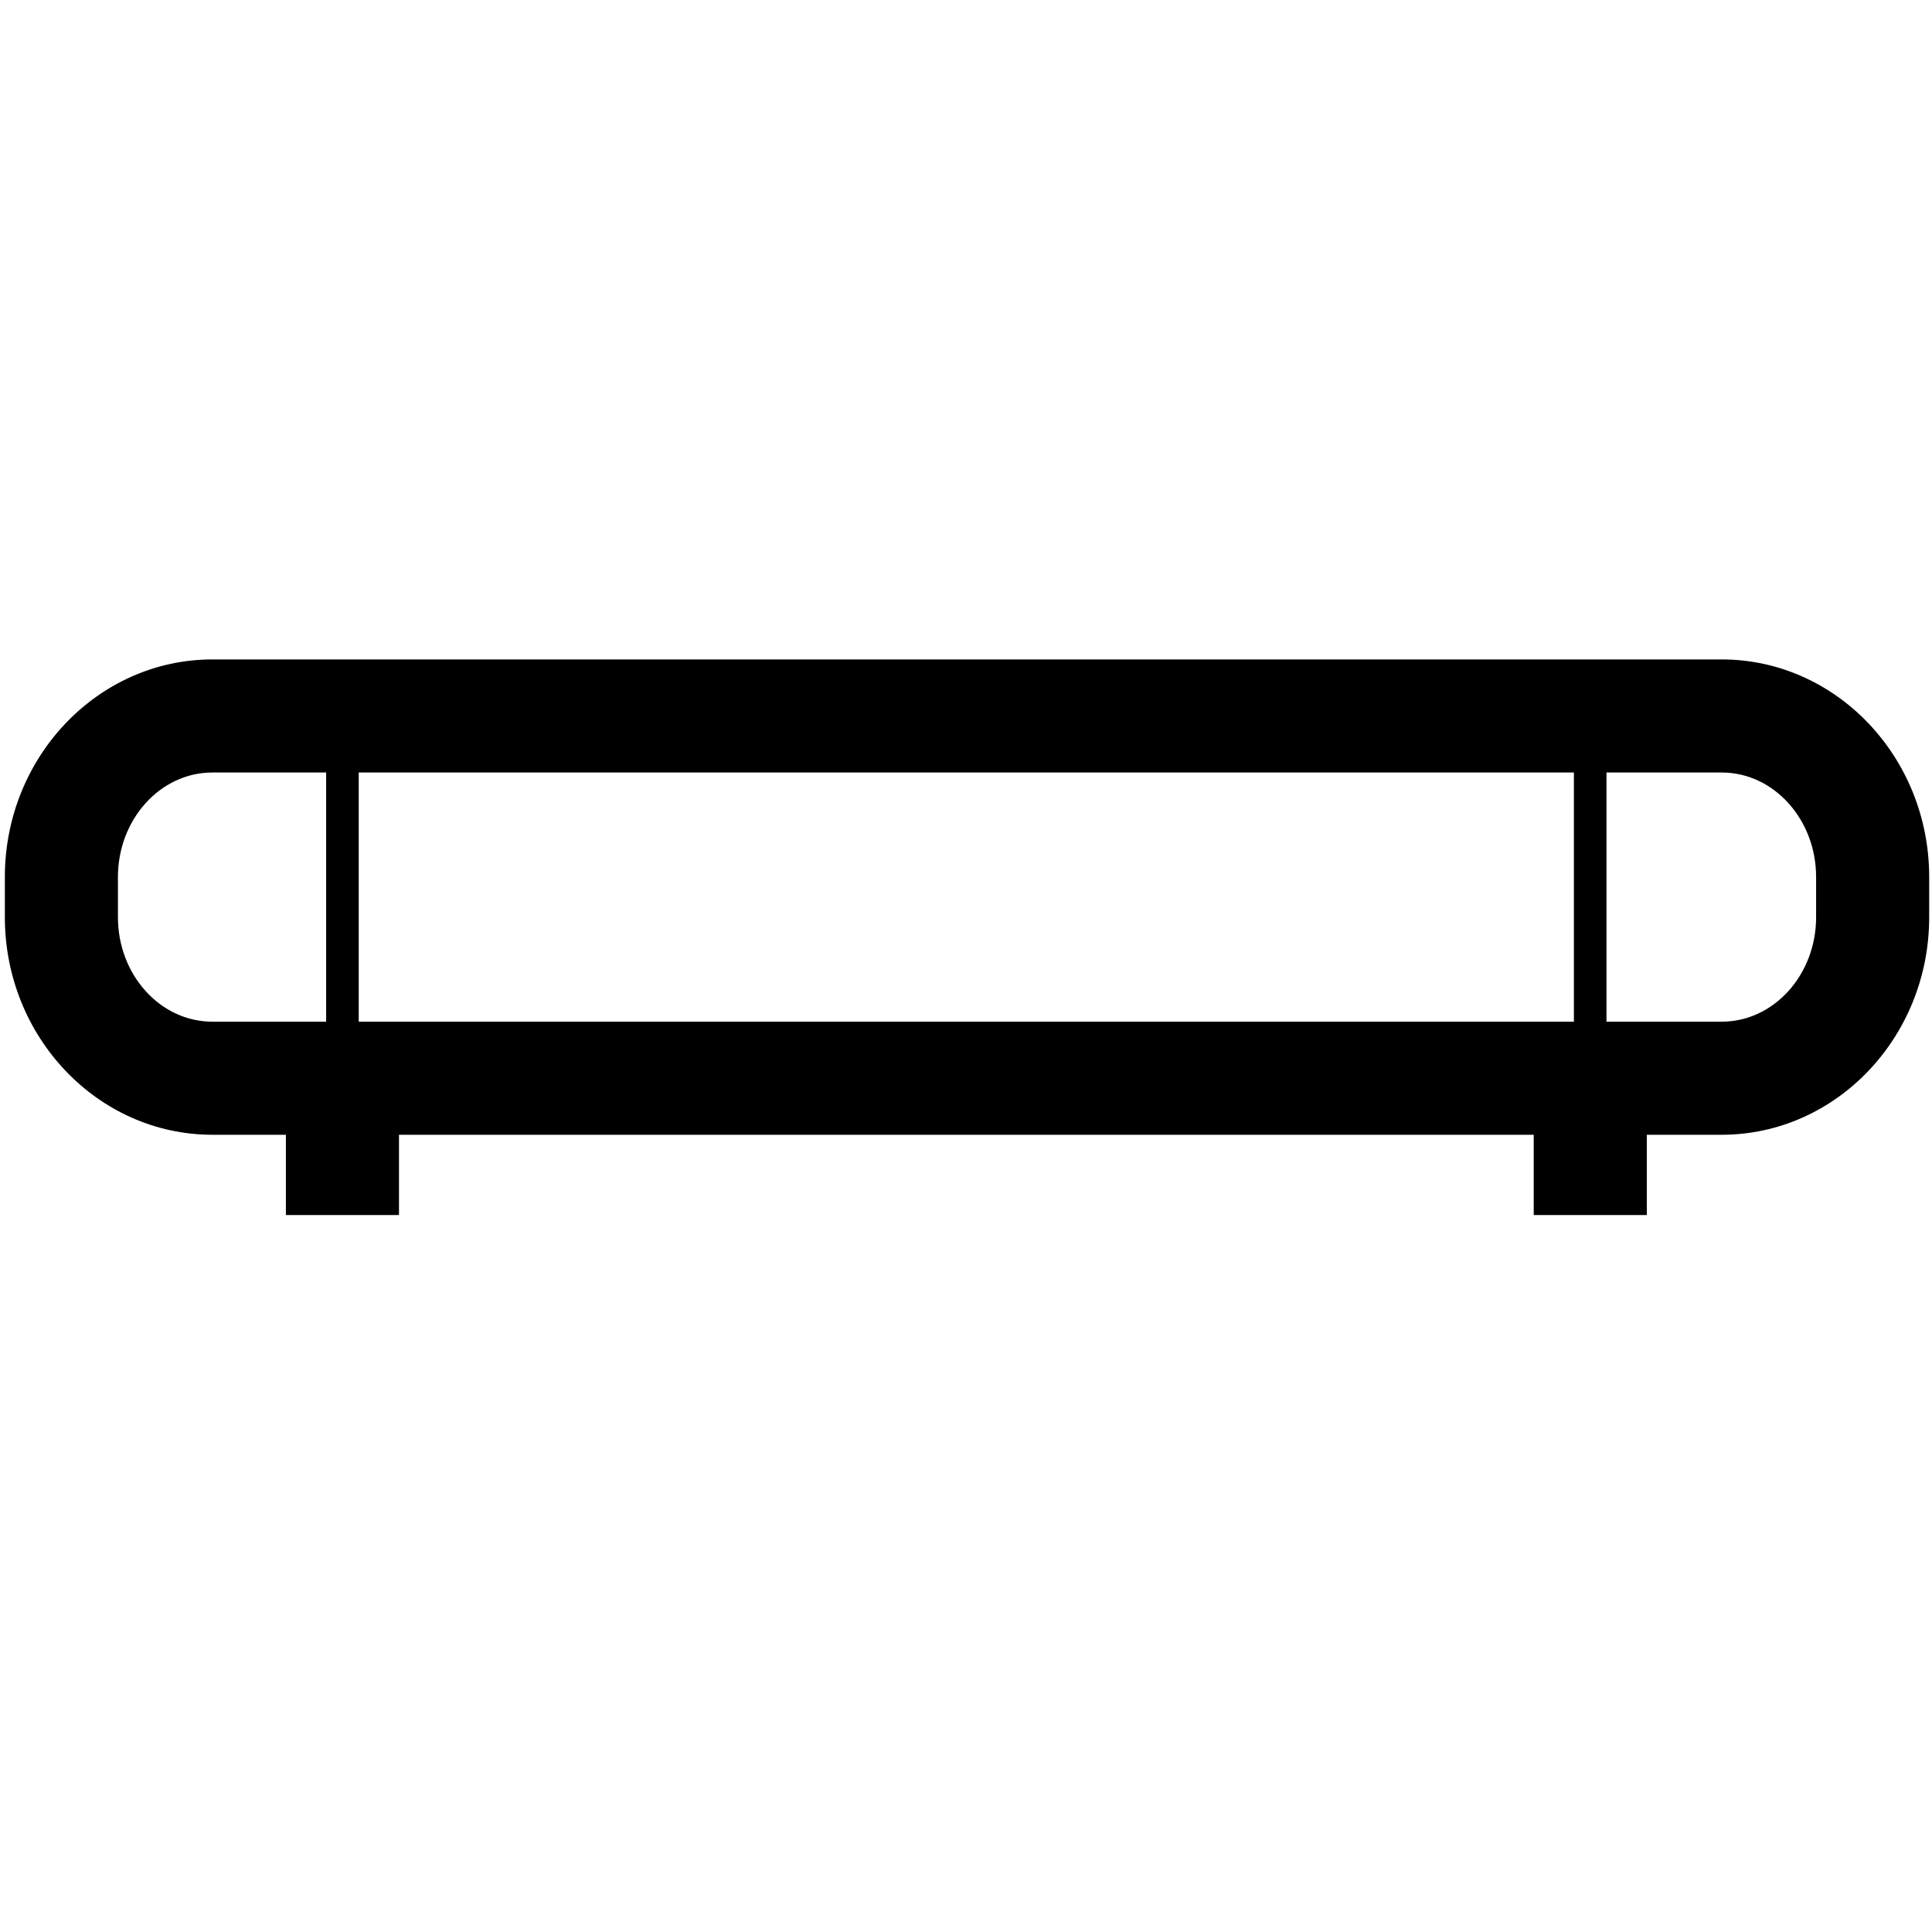
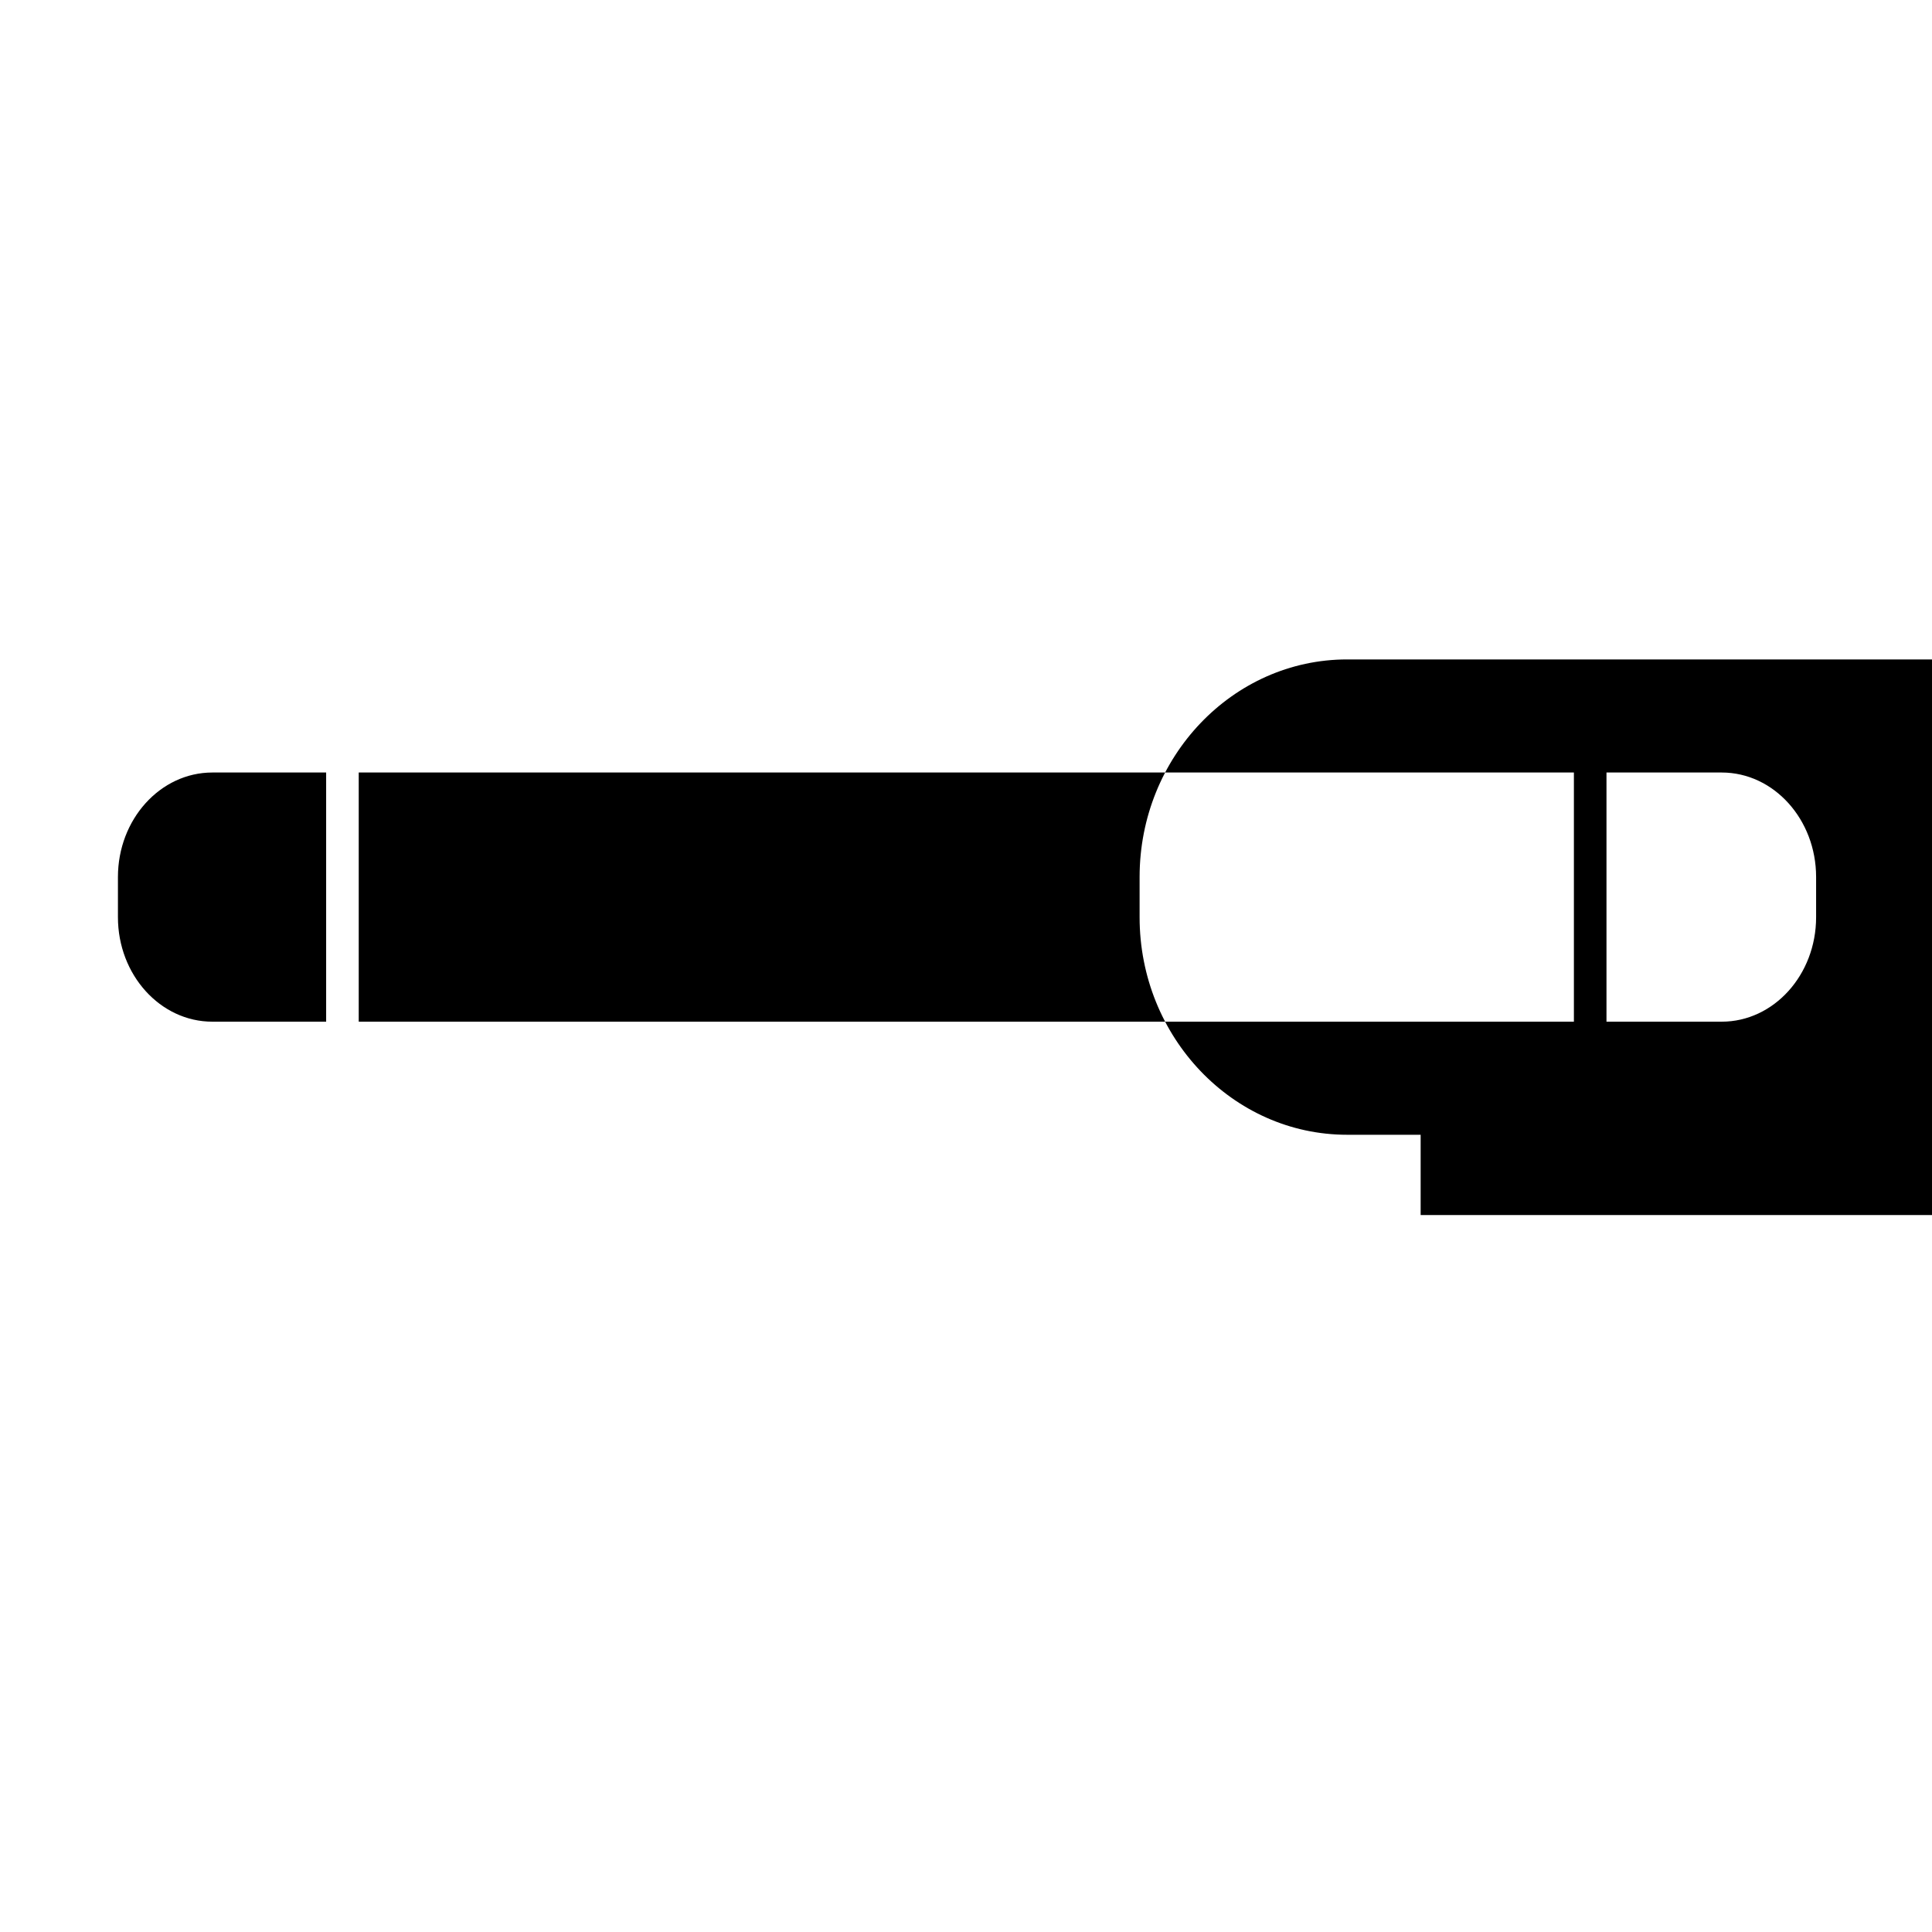
<svg xmlns="http://www.w3.org/2000/svg" xml:space="preserve" style="enable-background:new 0 0 1008 1008;" viewBox="0 0 1008 1008">
  <g>
-     <polygon points="0,0.001 0,0 0.001,0  " />
-   </g>
+     </g>
  <g>
-     <path d="M800.205,633.928v-41.877H208.164v41.877h-59v-41.877h-38.381c-59.689,0-108.25-50.916-108.25-113.5v-20.979   c0-62.596,48.561-113.521,108.25-113.521h787.5c59.689,0,108.25,50.925,108.25,113.521v20.979c0,62.583-48.561,113.5-108.25,113.5   h-39.078v41.877H800.205z M838.164,533.051h60.119c27.156,0,49.25-24.448,49.25-54.5v-20.979c0-30.063-22.094-54.521-49.25-54.521   h-60.119V533.051z M187.164,533.051h634v-130h-634V533.051z M110.783,403.051c-27.157,0-49.25,24.458-49.25,54.521v20.979   c0,30.051,22.093,54.5,49.25,54.5h59.381v-130H110.783z" />
+     <path d="M800.205,633.928v-41.877v41.877h-59v-41.877h-38.381c-59.689,0-108.25-50.916-108.25-113.5v-20.979   c0-62.596,48.561-113.521,108.25-113.521h787.5c59.689,0,108.25,50.925,108.25,113.521v20.979c0,62.583-48.561,113.5-108.25,113.5   h-39.078v41.877H800.205z M838.164,533.051h60.119c27.156,0,49.25-24.448,49.25-54.5v-20.979c0-30.063-22.094-54.521-49.25-54.521   h-60.119V533.051z M187.164,533.051h634v-130h-634V533.051z M110.783,403.051c-27.157,0-49.25,24.458-49.25,54.521v20.979   c0,30.051,22.093,54.5,49.25,54.5h59.381v-130H110.783z" />
  </g>
</svg>